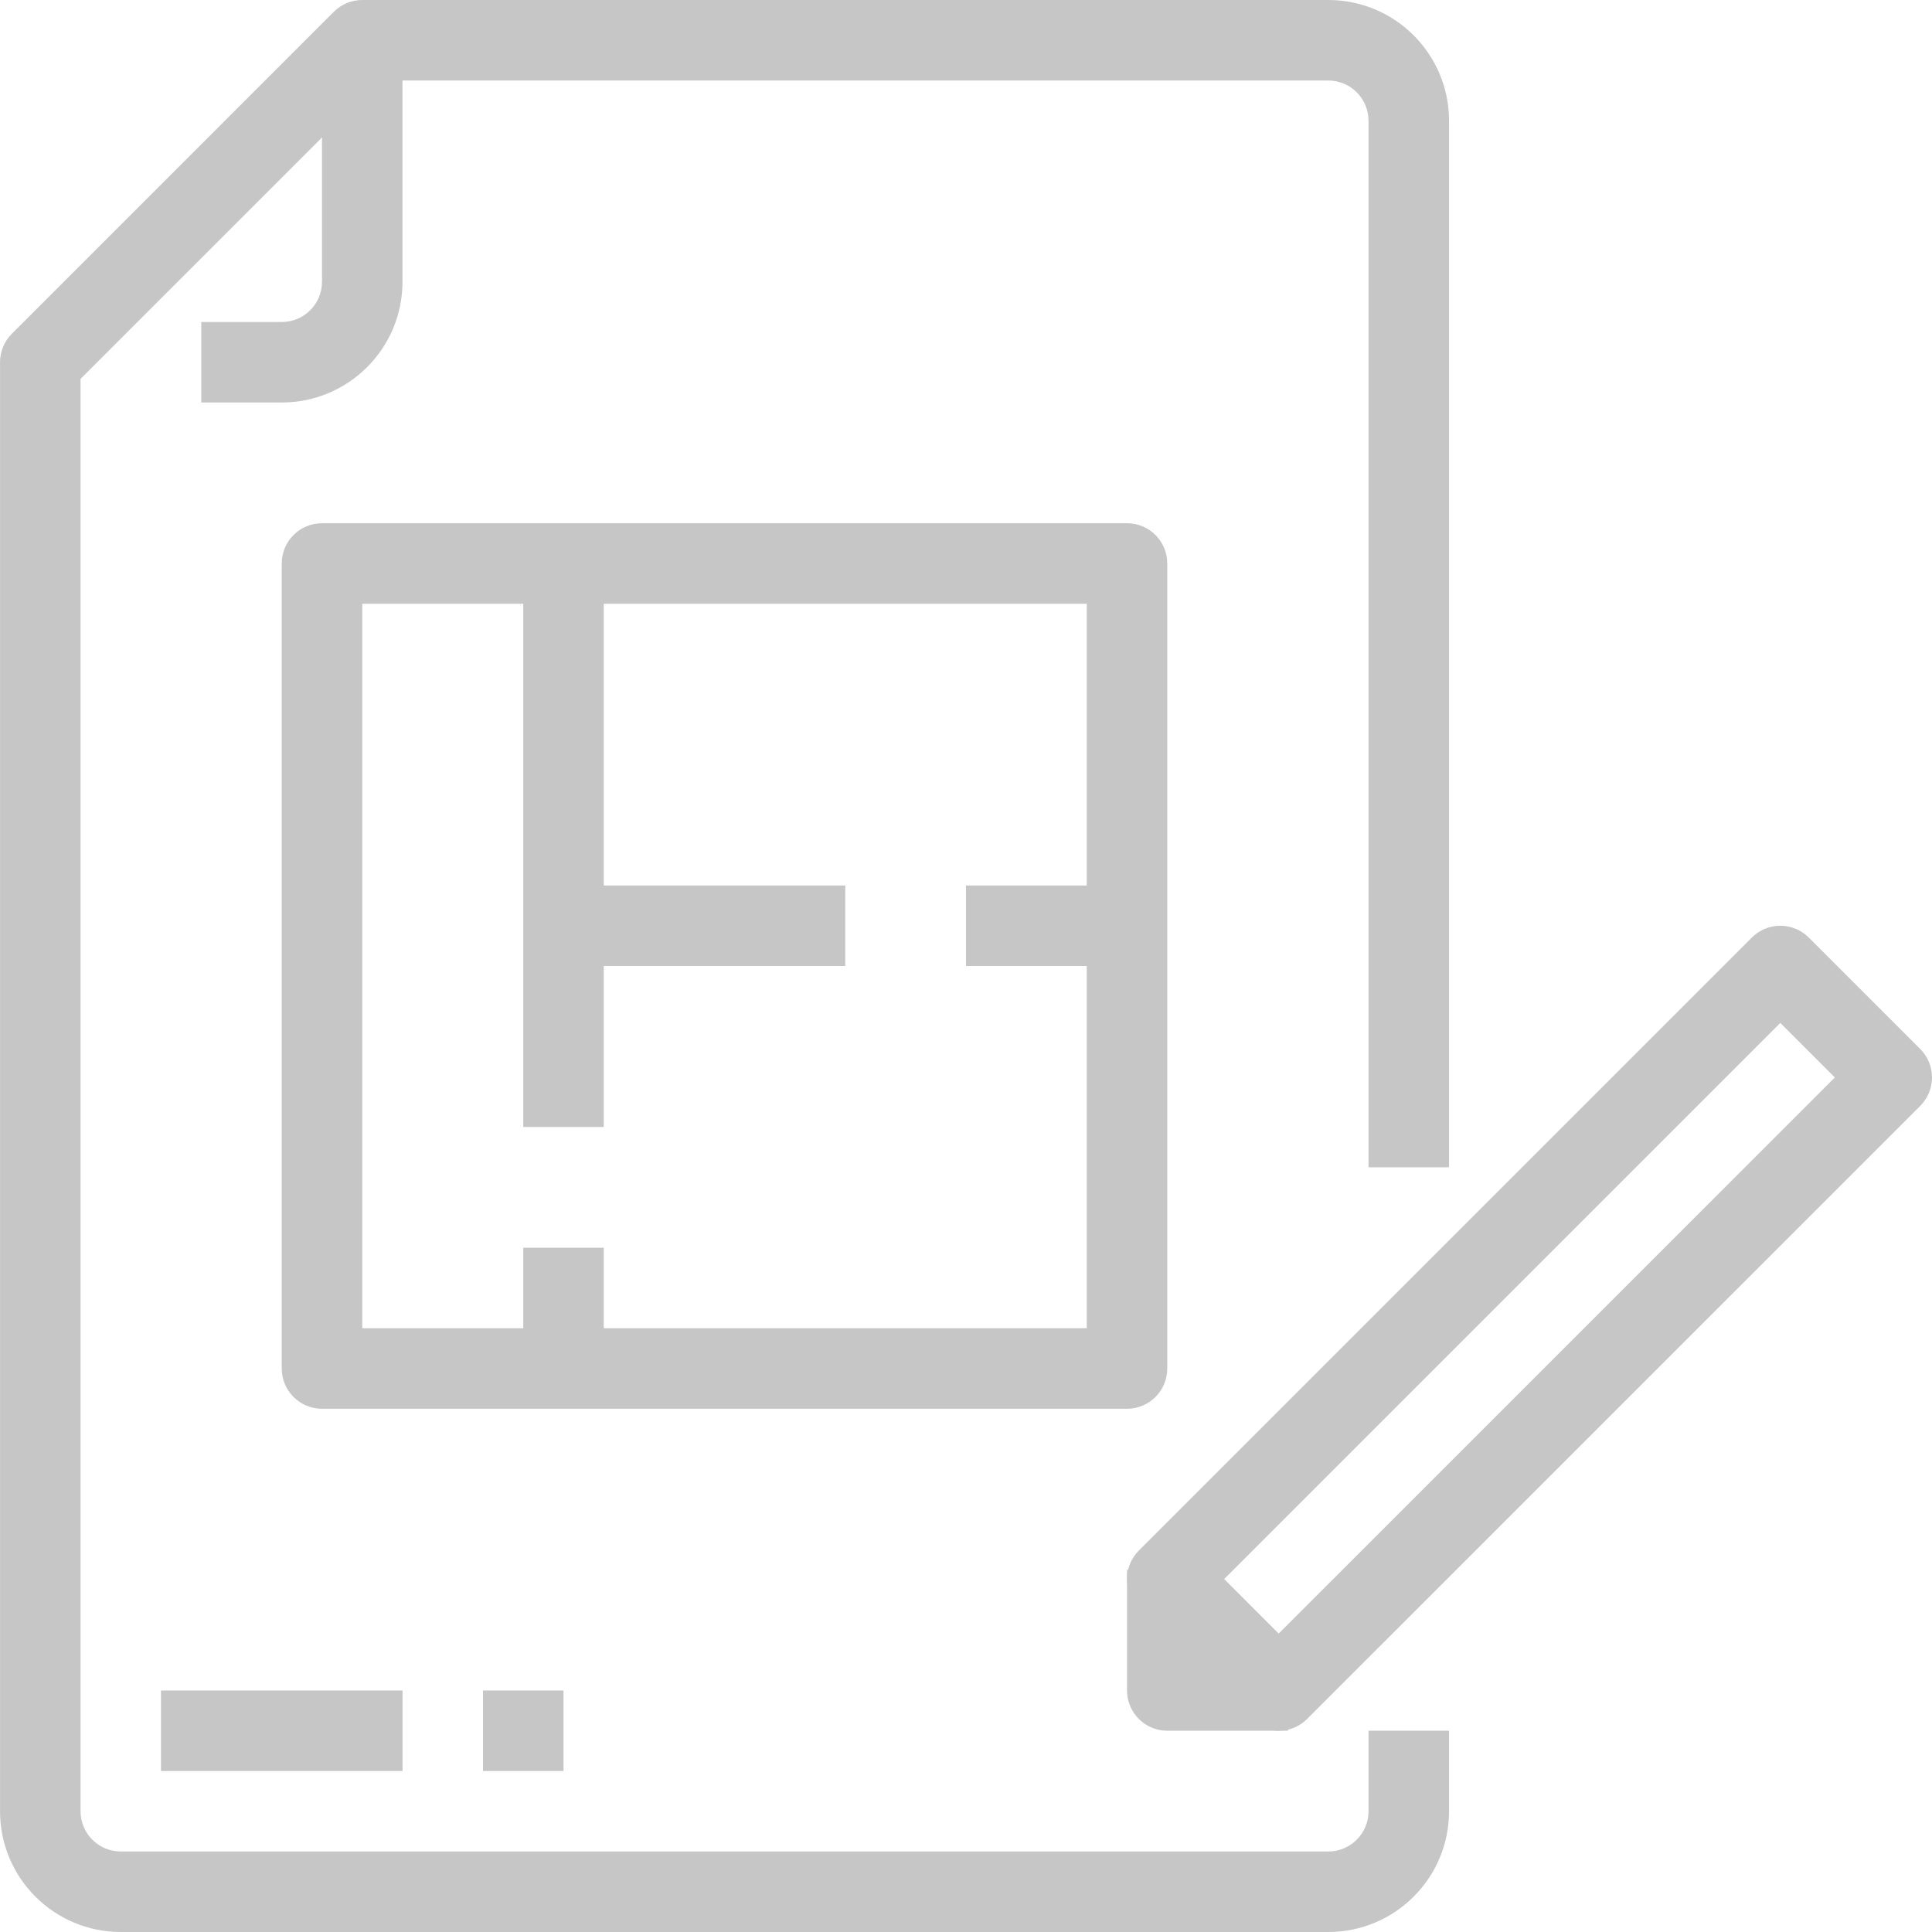
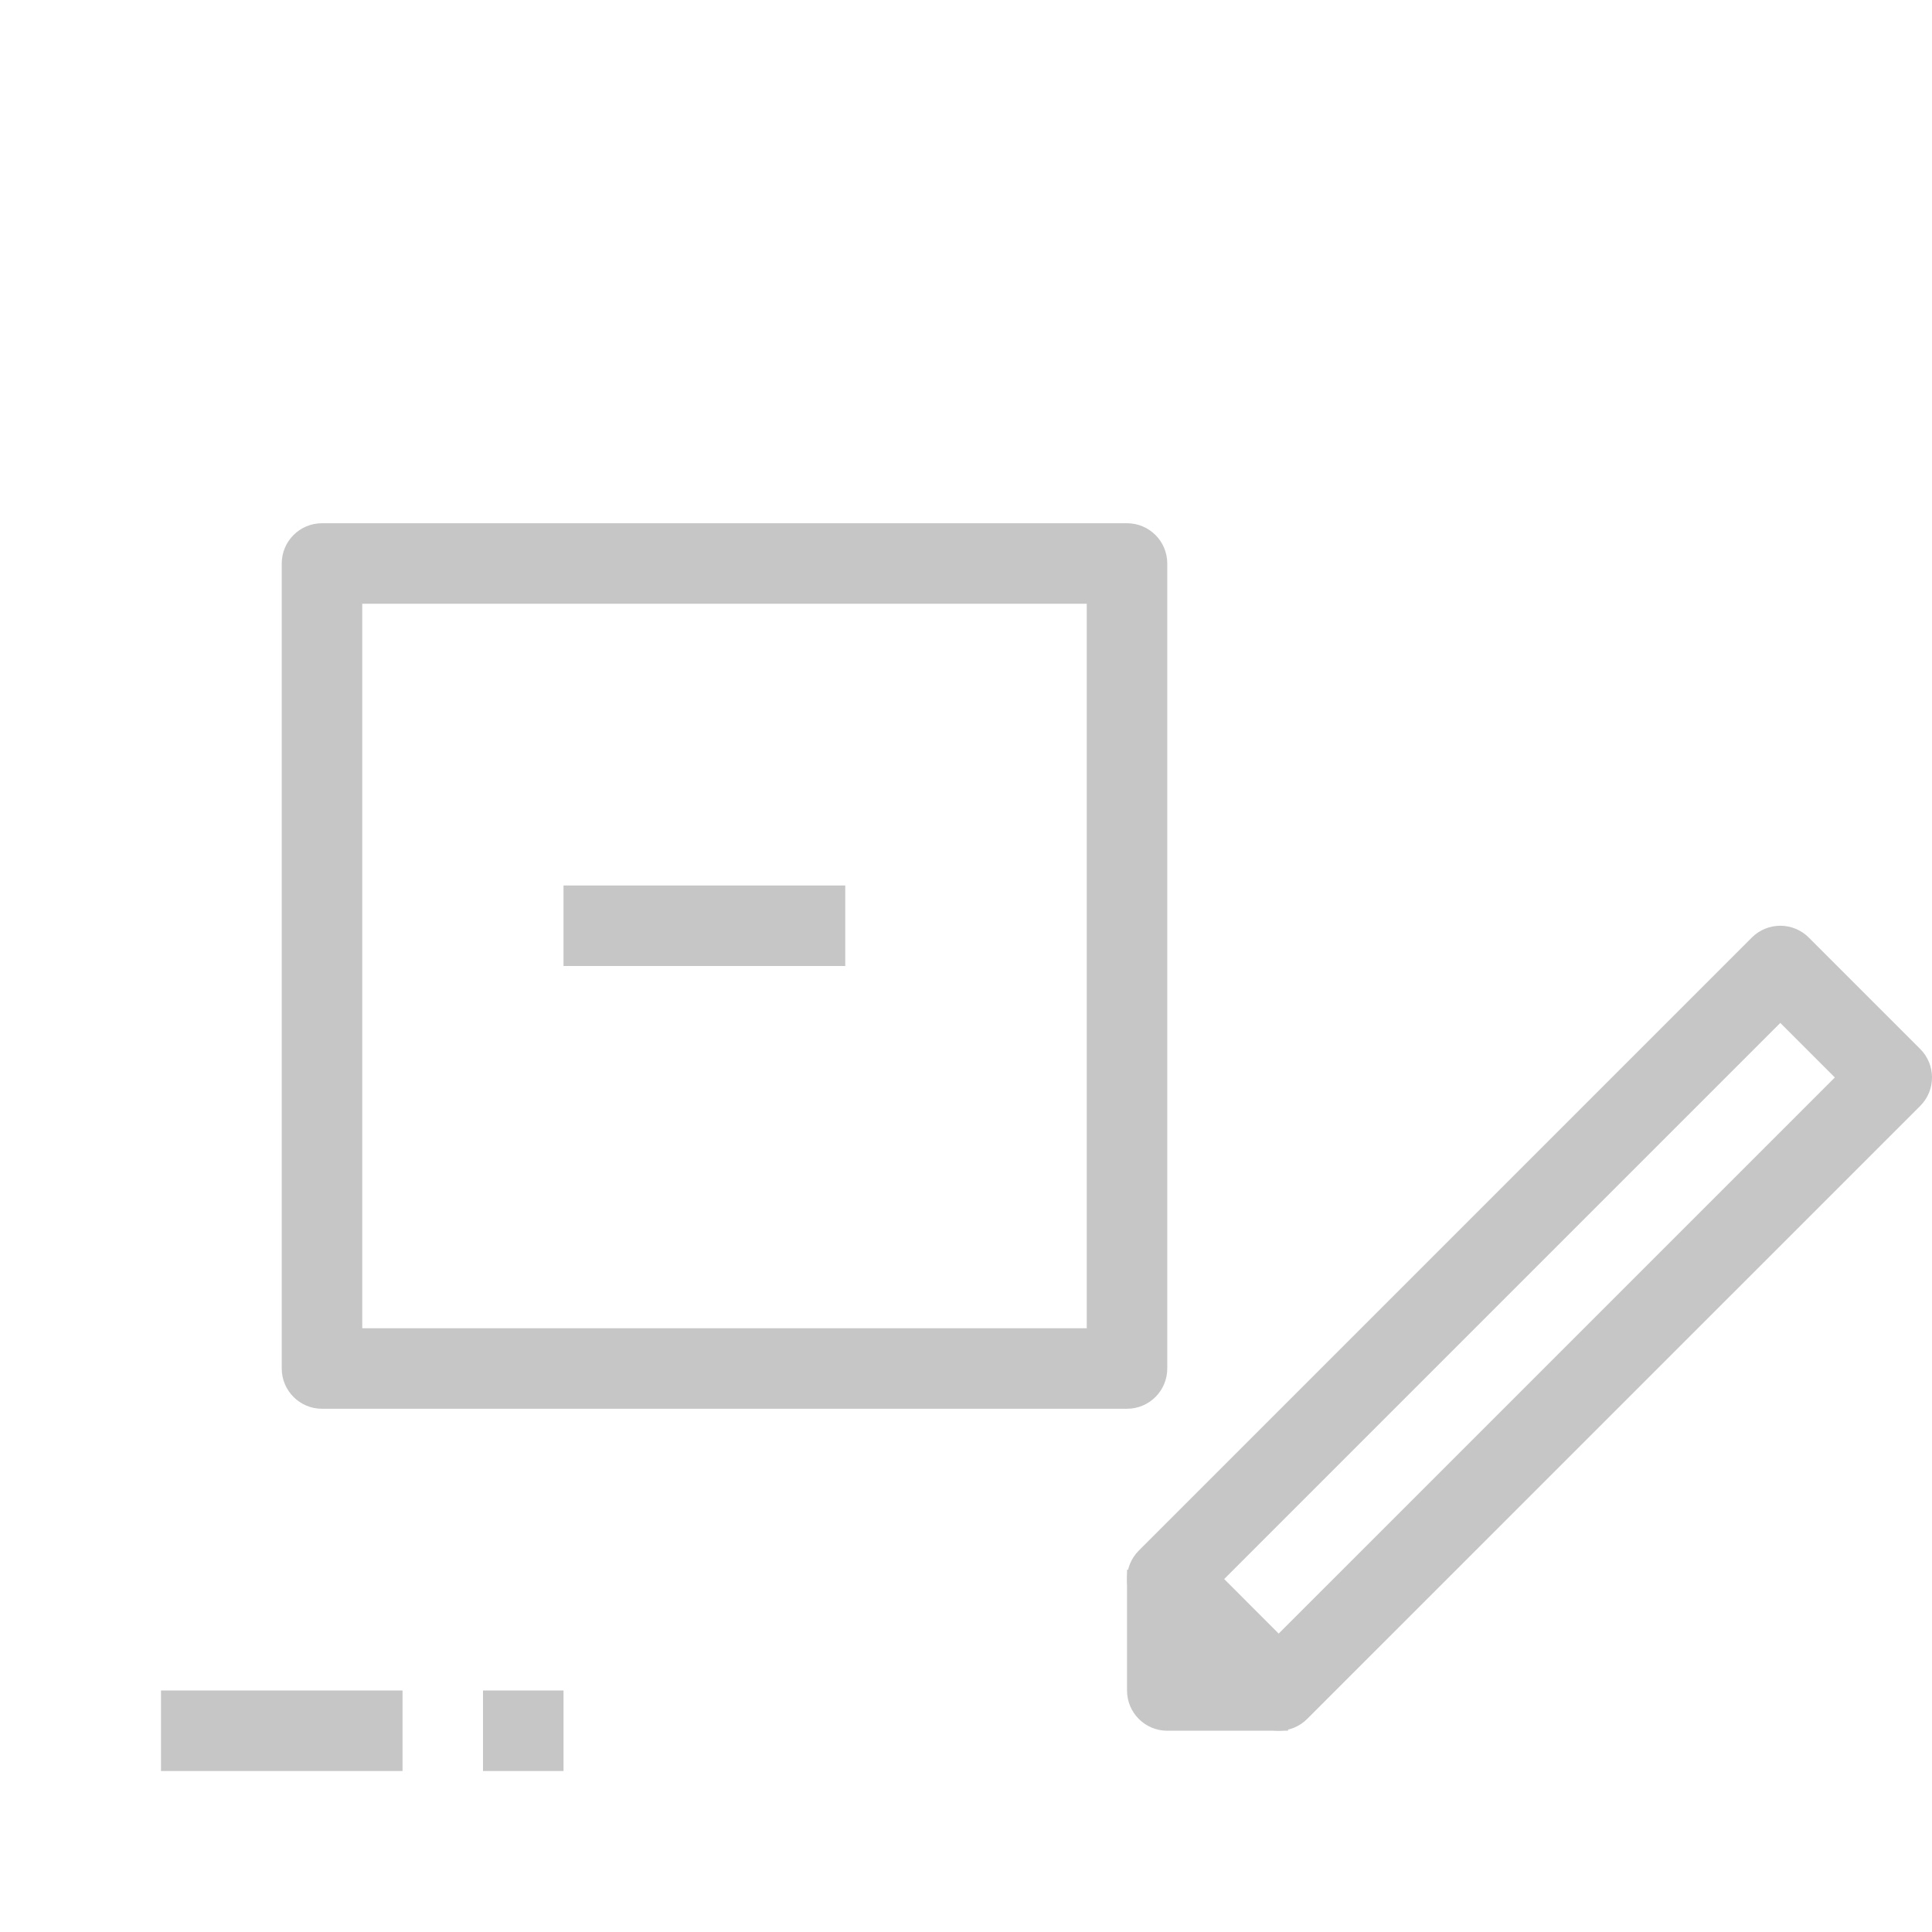
<svg xmlns="http://www.w3.org/2000/svg" width="52" height="52" viewBox="0 0 52 52" fill="none">
-   <path d="M39.001 31.417V3.25C39.001 1.455 37.546 0 35.751 0H9.751C9.464 0 9.188 0.114 8.985 0.317L0.318 8.984C0.115 9.187 0.001 9.463 0.001 9.75V48.75C0.001 50.545 1.456 52 3.251 52H35.751C37.546 52 39.001 50.545 39.001 48.75V46.583H36.834V48.75C36.834 49.348 36.349 49.833 35.751 49.833H3.251C2.653 49.833 2.168 49.348 2.168 48.75V10.198L10.2 2.167H35.751C36.349 2.167 36.834 2.652 36.834 3.25V31.417H39.001Z" fill="#C6C6C6" />
-   <path d="M8.667 1.083V7.583C8.667 8.182 8.182 8.667 7.583 8.667H5.417V10.833H7.583C9.378 10.833 10.833 9.378 10.833 7.583V1.083H8.667Z" fill="#C6C6C6" />
  <path d="M30.334 14.083H8.667C8.068 14.083 7.583 14.568 7.583 15.167V36.833C7.583 37.432 8.068 37.917 8.667 37.917H30.333C30.932 37.917 31.417 37.432 31.417 36.833V15.167C31.417 14.568 30.932 14.083 30.334 14.083ZM29.25 35.75H9.75V16.25H29.25V35.75Z" fill="#C6C6C6" />
-   <path d="M16.25 15.167H14.084V30.333H16.25V15.167Z" fill="#C6C6C6" />
-   <path d="M16.25 33.583H14.084V36.833H16.25V33.583Z" fill="#C6C6C6" />
  <path d="M22.75 23.833H15.167V26H22.75V23.833Z" fill="#C6C6C6" />
-   <path d="M30.334 23.833H26V26H30.334V23.833Z" fill="#C6C6C6" />
  <path d="M51.683 28.234L48.683 25.234C48.26 24.811 47.574 24.811 47.151 25.234L30.651 41.734C30.228 42.157 30.228 42.843 30.651 43.266L33.651 46.266C33.854 46.469 34.129 46.583 34.416 46.583C34.704 46.583 34.979 46.469 35.182 46.266L51.683 29.766C52.106 29.343 52.106 28.657 51.683 28.234ZM34.416 43.968L32.949 42.5L47.917 27.532L49.385 29L34.416 43.968Z" fill="#C6C6C6" />
-   <path d="M32.5 44.417V42.25H30.334V45.5C30.334 46.098 30.819 46.583 31.417 46.583H34.667V44.417H32.5V44.417Z" fill="#C6C6C6" />
+   <path d="M32.5 44.417V42.25H30.334V45.5C30.334 46.098 30.819 46.583 31.417 46.583H34.667V44.417V44.417Z" fill="#C6C6C6" />
  <path d="M10.834 45.5H4.333V47.667H10.834V45.5Z" fill="#C6C6C6" />
  <path d="M15.167 45.5H13V47.667H15.167V45.5Z" fill="#C6C6C6" />
</svg>